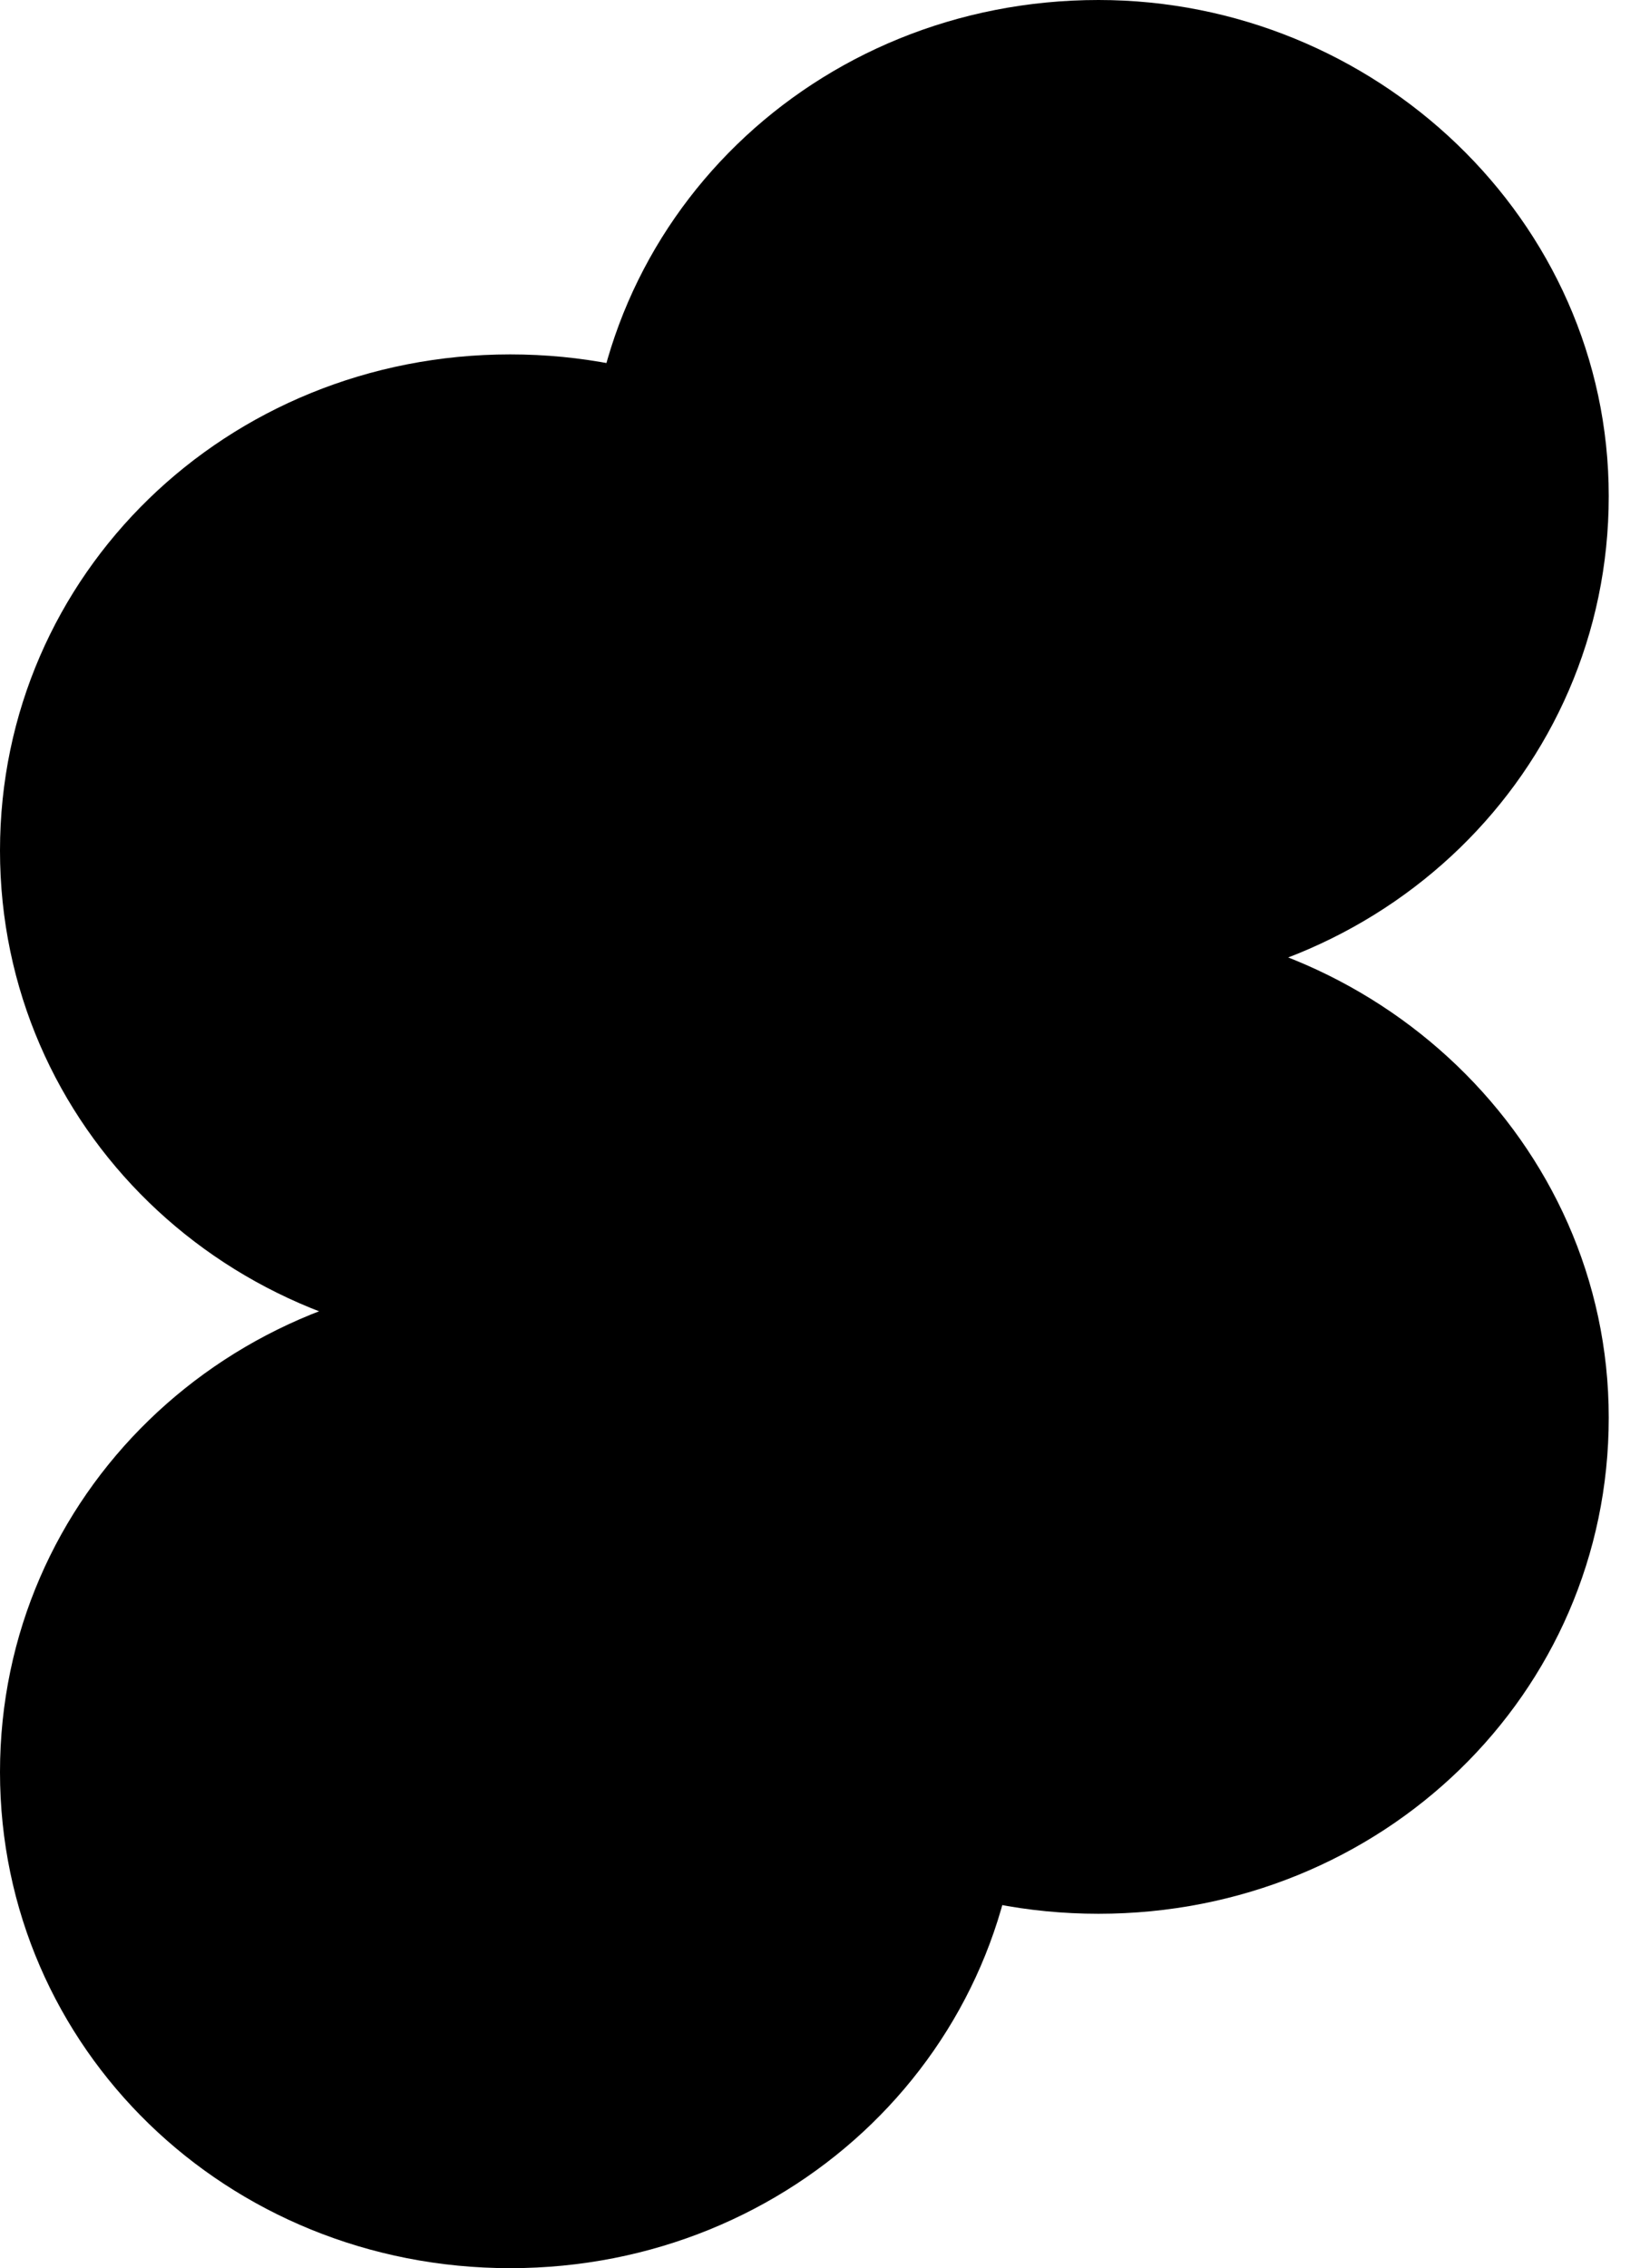
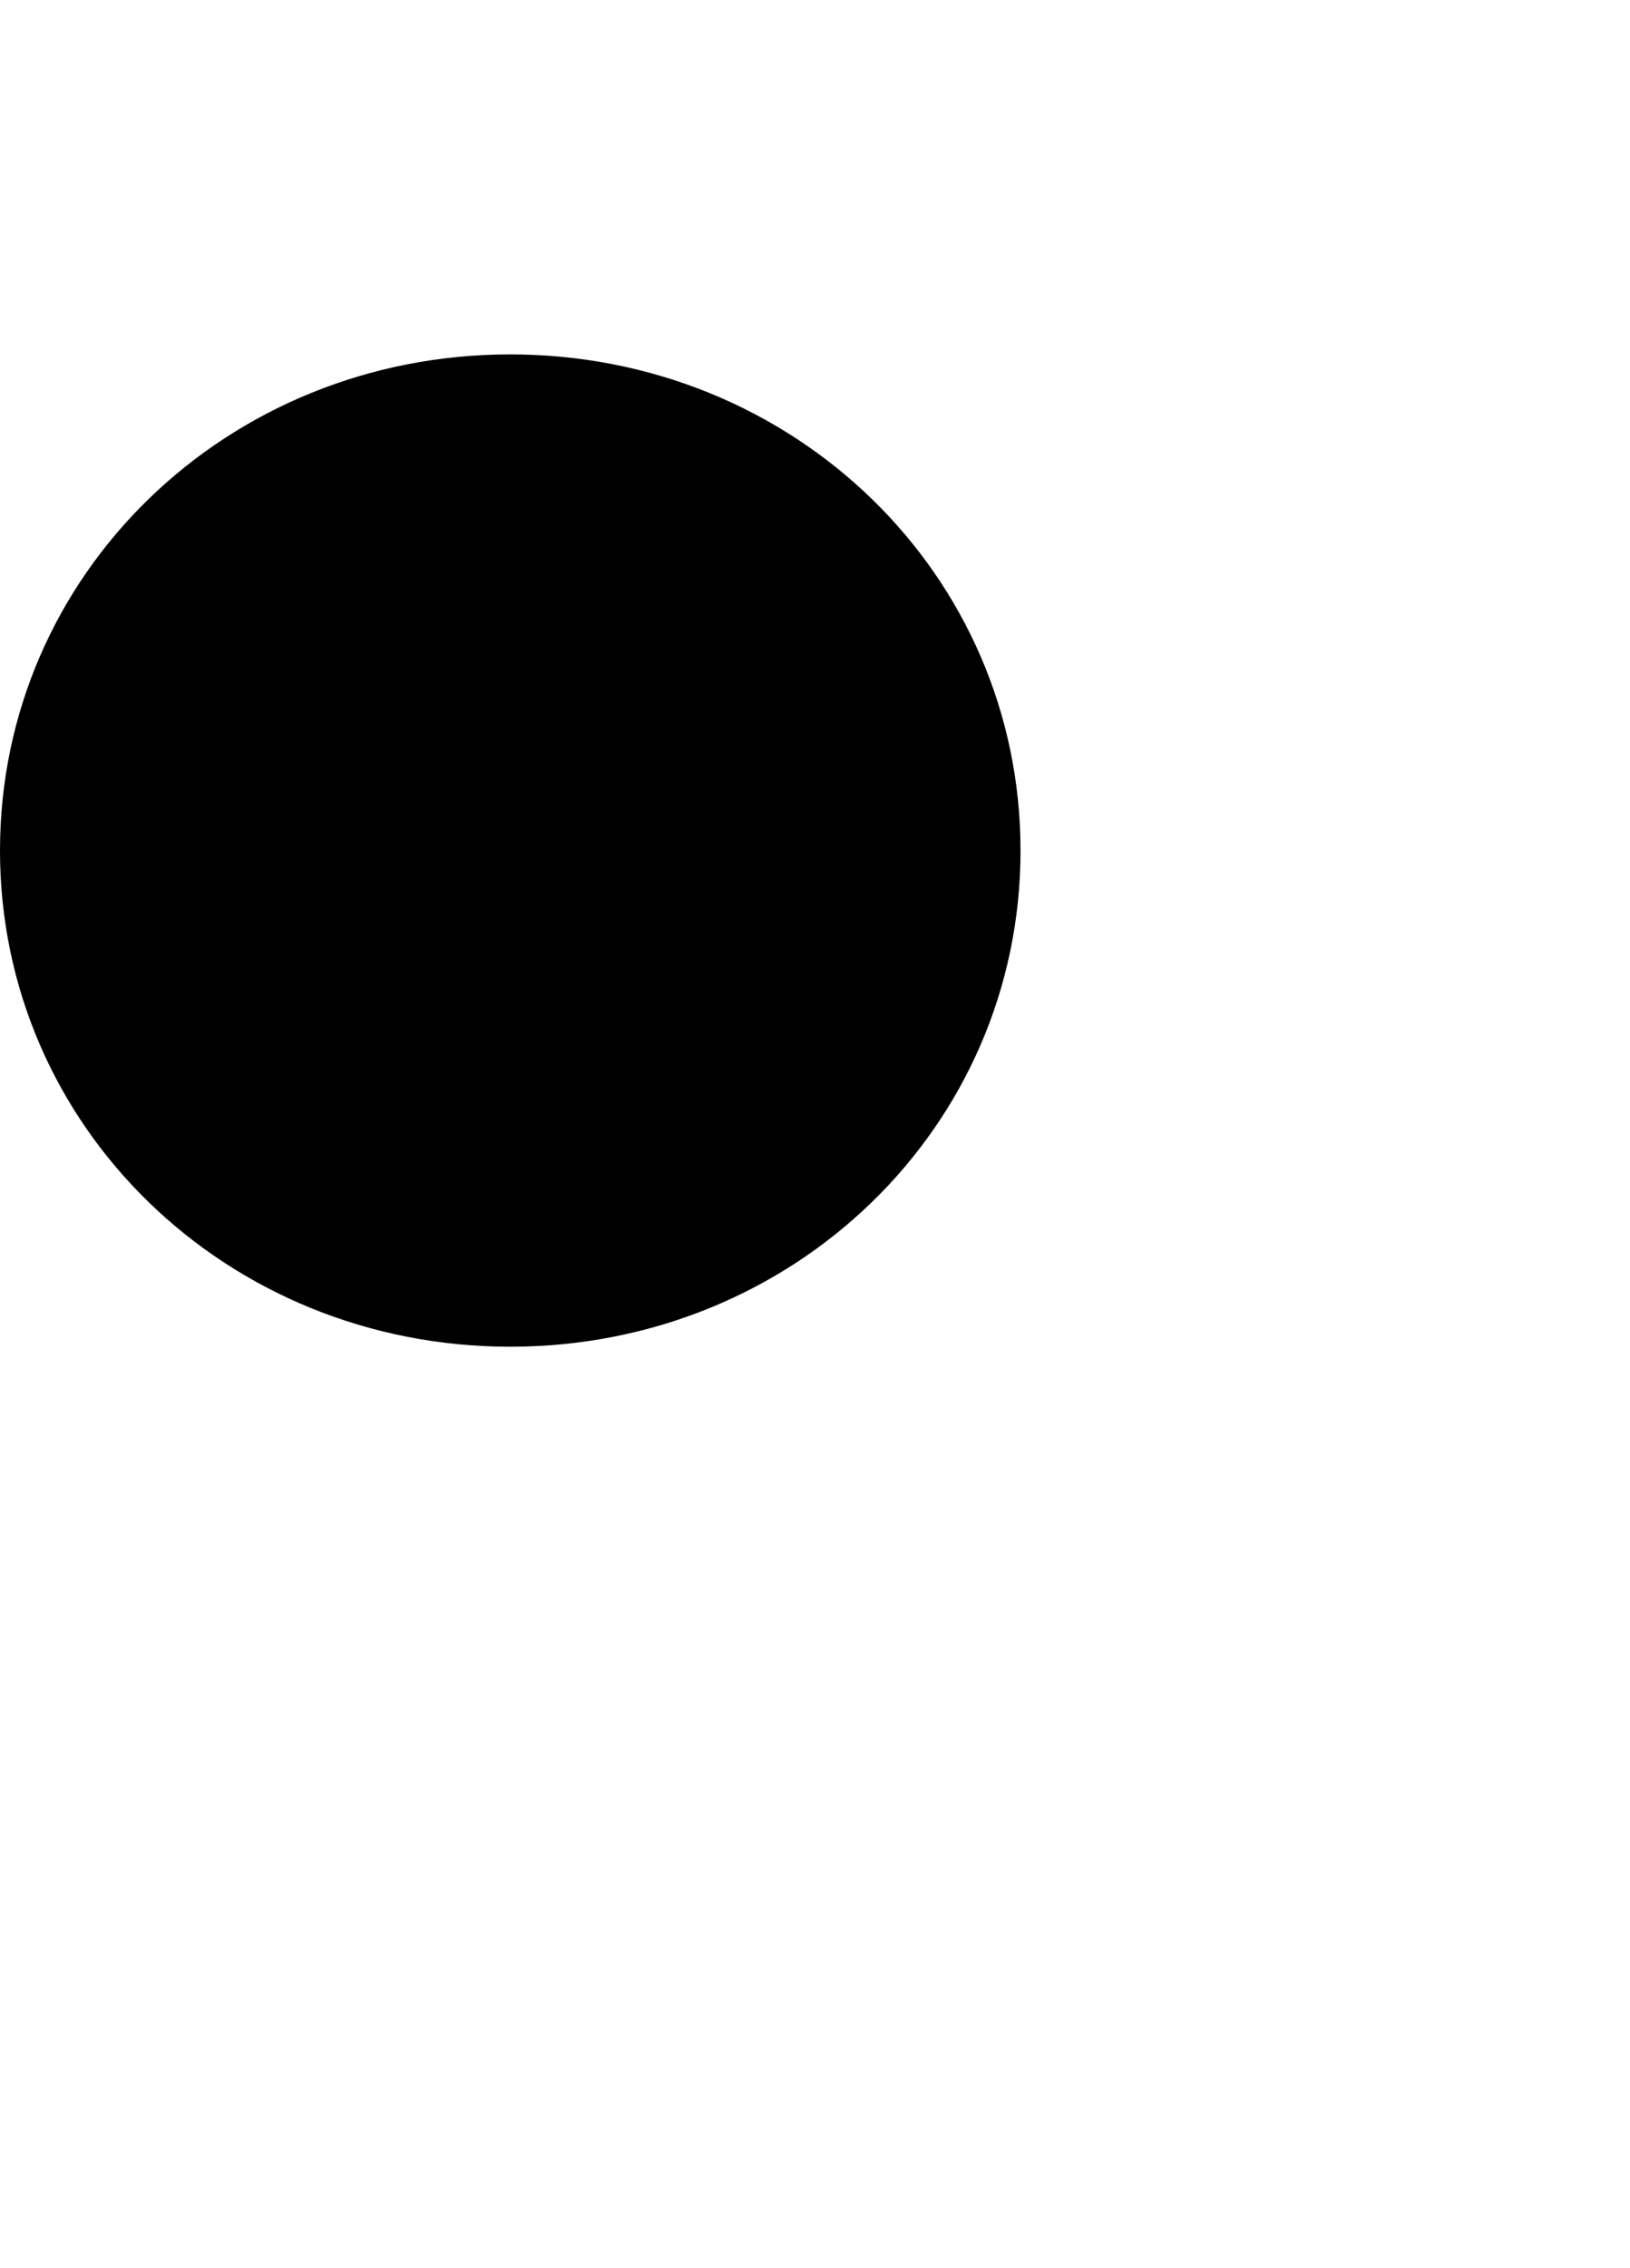
<svg xmlns="http://www.w3.org/2000/svg" version="1.1" id="Ebene_1" x="0" y="0" width="23" height="32" xml:space="preserve">
  <style>.st0{fill-rule:evenodd;clip-rule:evenodd}</style>
-   <path class="st0" d="M15.5 0c-4 0-7.2 3.1-7.2 7s3.2 7 7.2 7 7.2-3.1 7.2-7-3.3-7-7.2-7" />
  <path class="st0" d="M7.2 5C3.2 5 0 8.1 0 12s3.2 7 7.2 7 7.2-3.1 7.2-7-3.2-7-7.2-7" />
-   <path class="st0" d="M15.5 13c-4 0-7.2 3.1-7.2 7s3.2 7 7.2 7 7.2-3.1 7.2-7-3.3-7-7.2-7" />
-   <path class="st0" d="M7.2 18c-4 0-7.2 3.1-7.2 7s3.2 7 7.2 7 7.2-3.1 7.2-7-3.2-7-7.2-7" />
</svg>